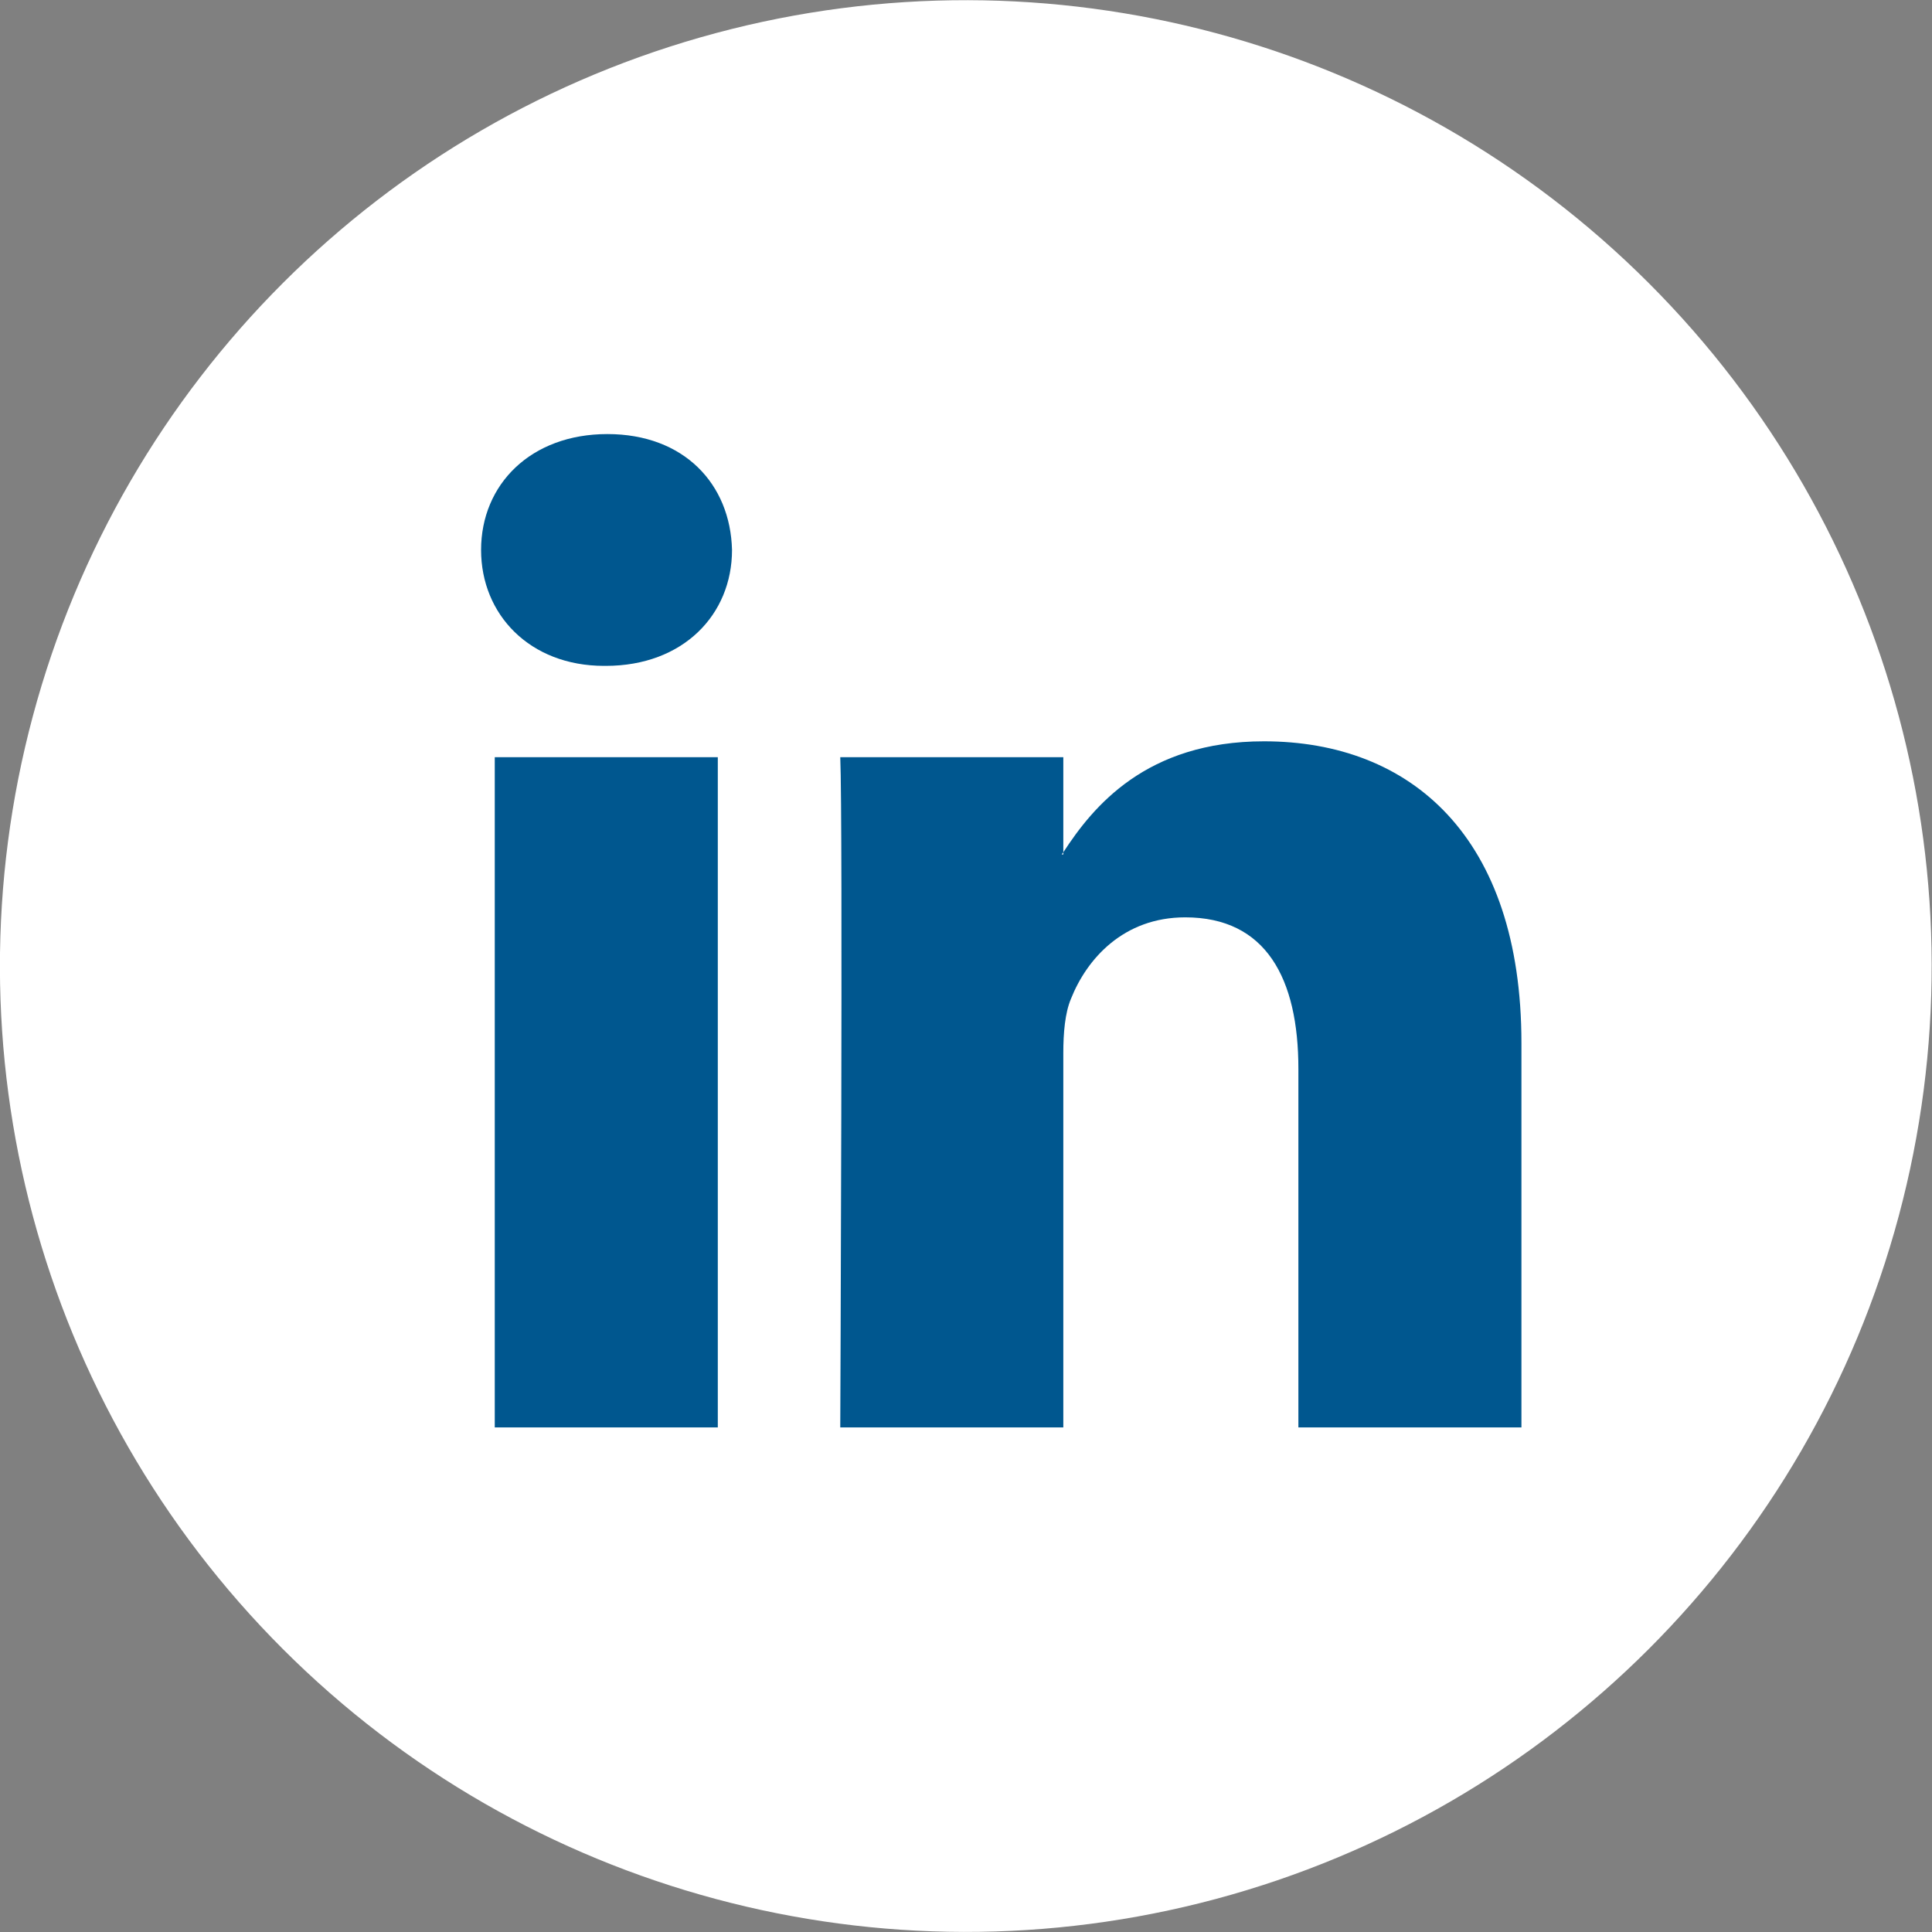
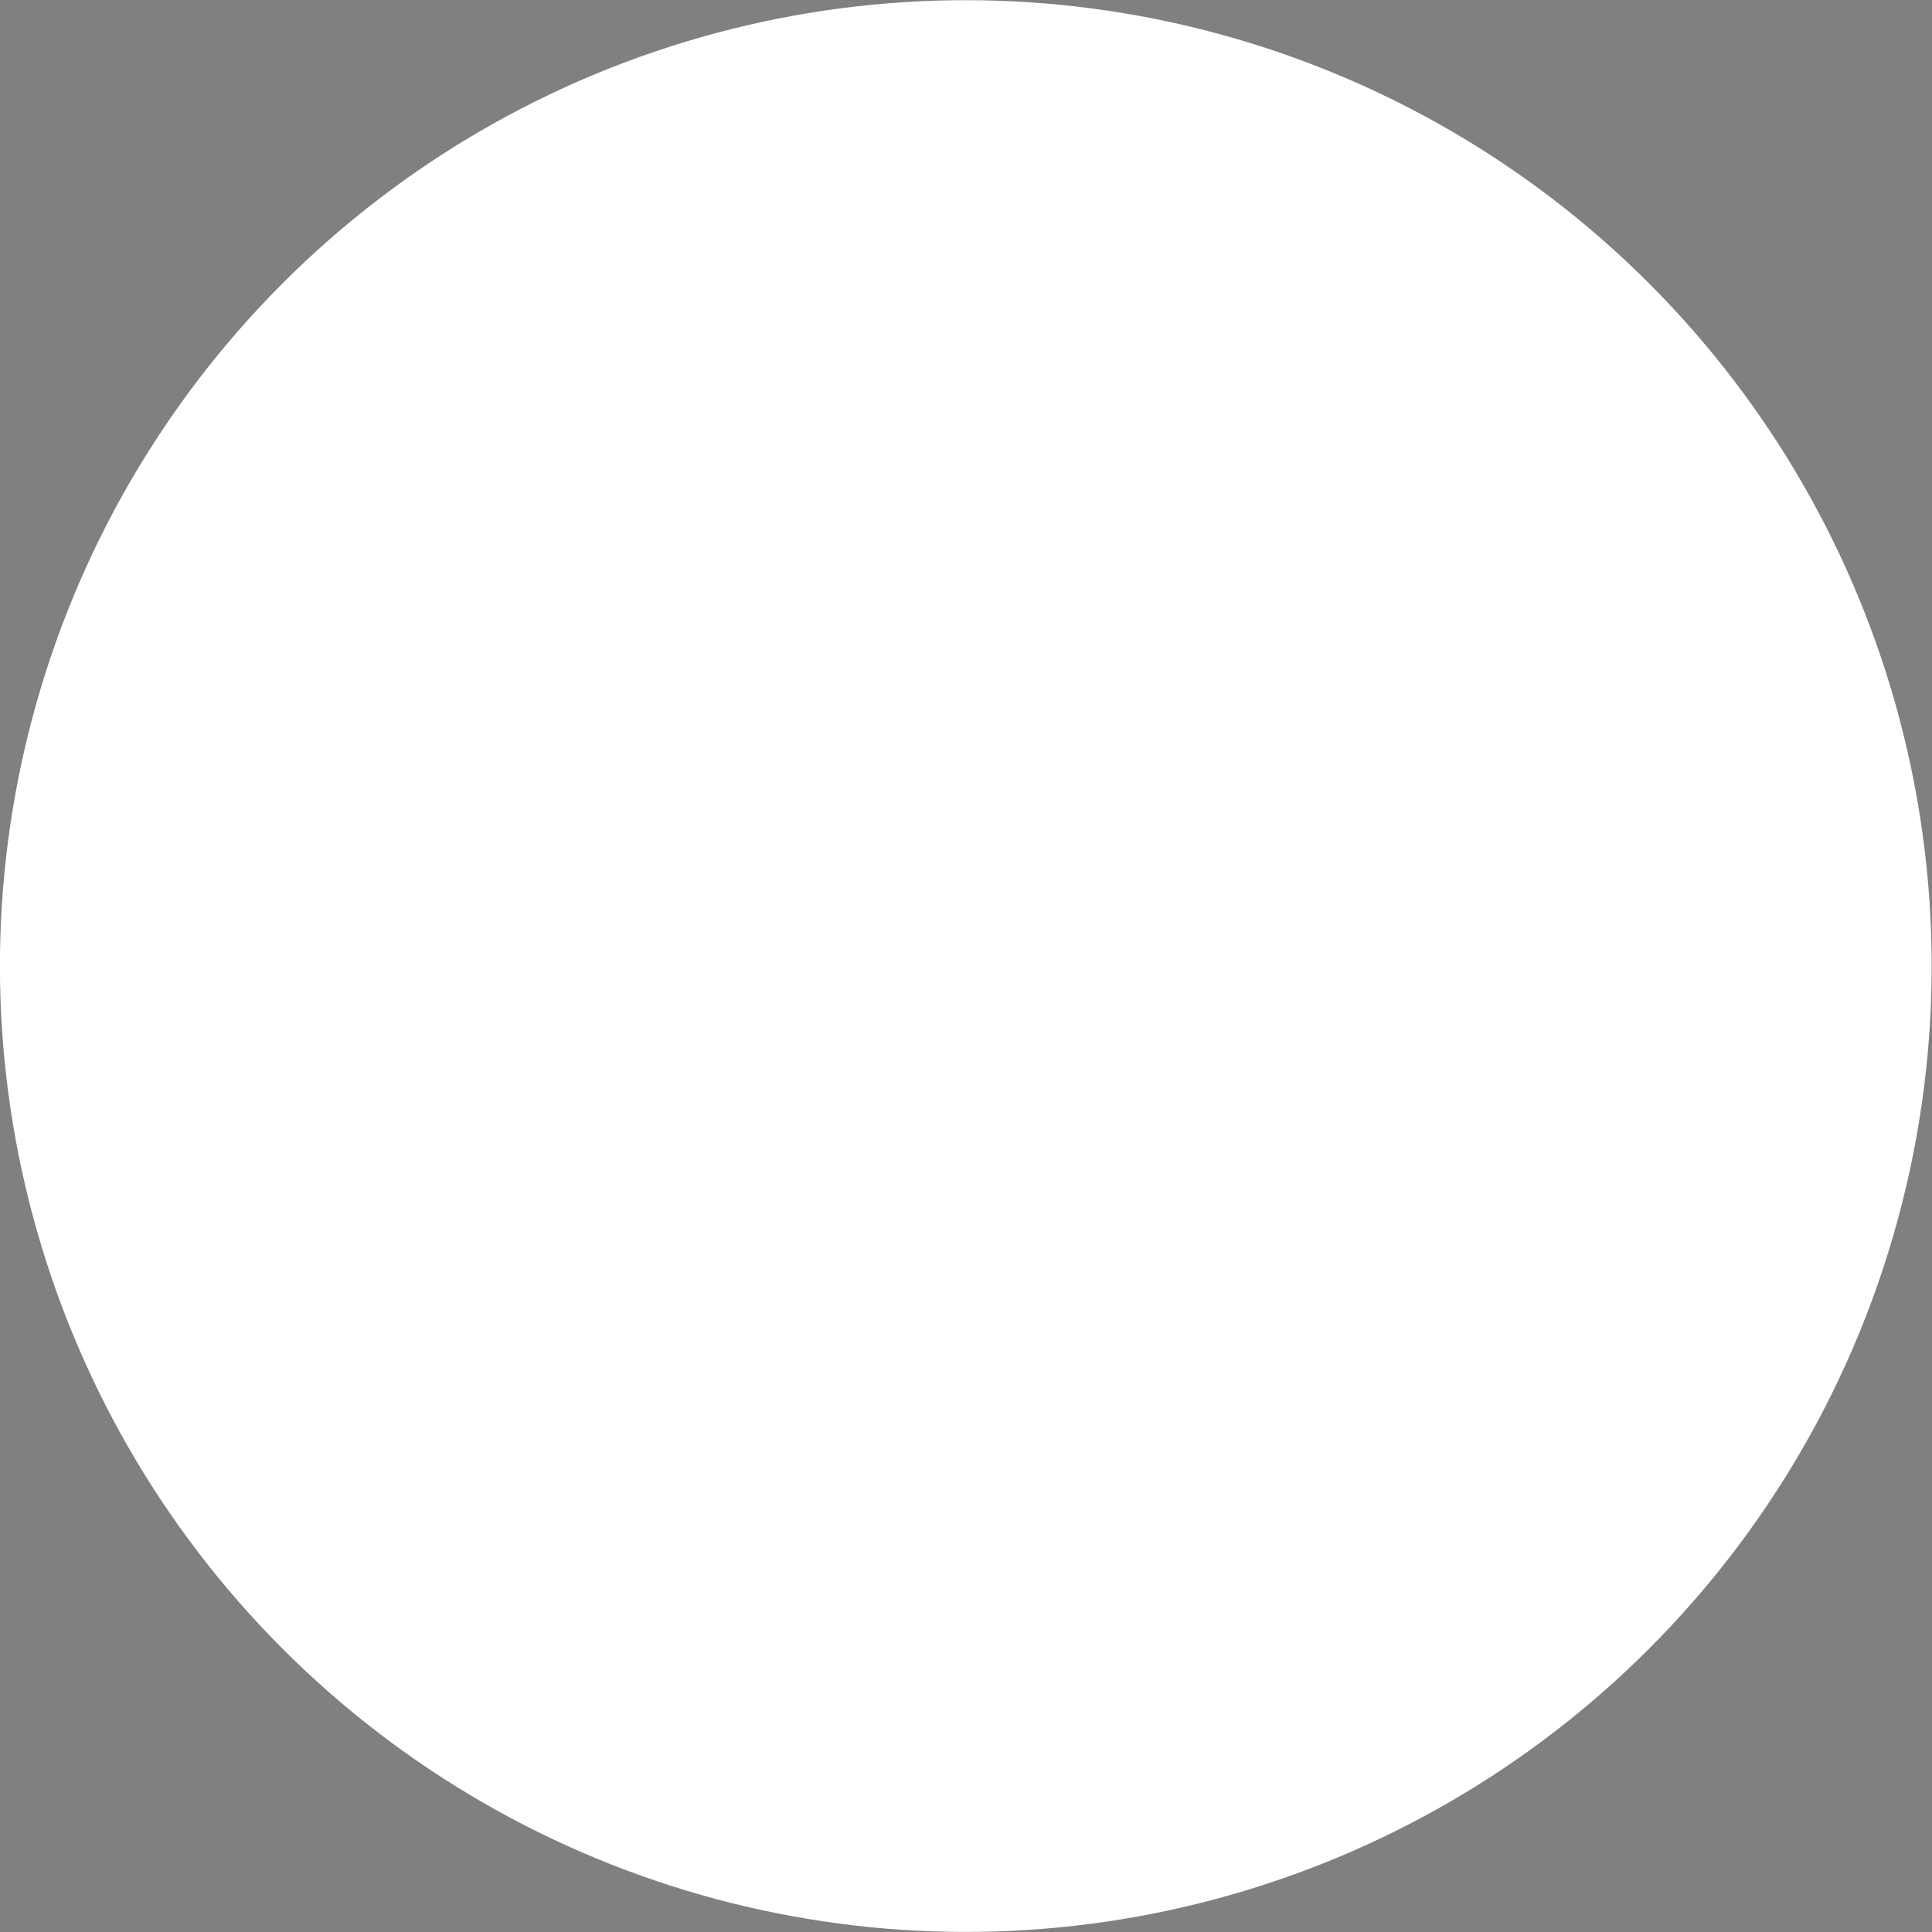
<svg xmlns="http://www.w3.org/2000/svg" version="1.1" x="0px" y="0px" viewBox="0 0 35.34 35.34" style="enable-background:new 0 0 35.34 35.34;" xml:space="preserve">
  <rect x="0" y="0" width="35.34" height="35.34" fill="#808080" stroke="none" />
  <style type="text/css">
	.st0{fill:#FFFFFF;}
	.st1{fill:#006F9D;}
	.st2{fill:url(#XMLID_11_);}
	.st3{fill:#009CCB;}
	.st4{fill:none;}
	.st5{fill:url(#XMLID_12_);}
	.st6{fill:url(#XMLID_13_);}
	.st7{fill:#00354E;}
	.st8{fill:url(#XMLID_14_);}
	.st9{fill:url(#XMLID_15_);}
	.st10{fill:url(#XMLID_16_);}
	.st11{fill:url(#XMLID_17_);}
	.st12{fill:url(#XMLID_18_);}
	.st13{fill:url(#XMLID_19_);}
	.st14{fill:url(#XMLID_20_);}
	.st15{fill:url(#XMLID_21_);}
	.st16{fill:url(#XMLID_22_);}
	.st17{fill:#00578F;}
	.st18{fill:none;stroke:#FFFFFF;stroke-width:1.417;stroke-miterlimit:10;}
	.st19{fill:none;stroke:#FFFFFF;stroke-width:1.122;stroke-linecap:round;stroke-linejoin:round;stroke-miterlimit:10;}
	.st20{fill:none;stroke:#FFFFFF;stroke-width:1.417;stroke-linecap:round;stroke-linejoin:round;}
	.st21{fill:#00578F;stroke:#FFFFFF;stroke-width:1.417;stroke-miterlimit:10;}
	.st22{fill:none;stroke:#231F20;stroke-width:1.417;stroke-linecap:round;stroke-linejoin:round;}
	.st23{fill:#231F20;}
	.st24{fill:none;stroke:#016699;stroke-width:1.417;stroke-linecap:round;stroke-linejoin:round;stroke-miterlimit:10;}
	.st25{fill:none;stroke:#004E8E;stroke-width:1.134;stroke-miterlimit:10;}
	.st26{fill:none;stroke:#004E8E;stroke-width:1.417;stroke-linecap:round;stroke-linejoin:round;stroke-miterlimit:10;}
	.st27{fill:none;stroke:#000000;stroke-miterlimit:10;}
	.st28{fill:none;stroke:#231F20;stroke-width:1.064;stroke-miterlimit:10;}
	.st29{fill:none;stroke:#231F20;stroke-width:1.031;stroke-miterlimit:10;}
	.st30{fill:none;stroke:#231F20;stroke-width:1.077;stroke-linecap:round;stroke-linejoin:round;stroke-miterlimit:10;}
	.st31{fill:none;stroke:#231F20;stroke-width:1.046;stroke-linecap:round;stroke-linejoin:round;stroke-miterlimit:10;}
	.st32{fill:#A5D2FA;stroke:#231F20;stroke-width:1.046;stroke-linecap:round;stroke-linejoin:round;stroke-miterlimit:10;}
	.st33{fill:none;stroke:#231F20;stroke-width:1.134;stroke-miterlimit:10;}
	.st34{fill:url(#XMLID_23_);}
	.st35{fill:url(#XMLID_24_);}
	.st36{fill:url(#XMLID_25_);}
	.st37{fill:url(#XMLID_26_);}
	.st38{fill:url(#XMLID_27_);}
	.st39{fill:url(#XMLID_28_);}
	.st40{opacity:0.35;fill:#FFFFFF;}
	.st41{fill:#EDEDEE;}
	.st42{fill:none;stroke:#FFFFFF;stroke-width:0.992;stroke-linecap:round;stroke-linejoin:round;stroke-miterlimit:10;}
	.st43{fill:none;stroke:#231F20;stroke-width:0.992;stroke-linecap:round;stroke-linejoin:round;stroke-miterlimit:10;}
	.st44{fill:none;stroke:#000000;stroke-width:0.992;stroke-linecap:round;stroke-linejoin:round;stroke-miterlimit:10;}
	.st45{fill:none;stroke:#939598;stroke-width:1.417;stroke-linecap:round;stroke-linejoin:round;stroke-miterlimit:10;}
	.st46{fill:none;stroke:#BCBEC0;stroke-width:1.417;stroke-linecap:round;stroke-linejoin:round;}
	.st47{fill:#BCBEC0;}
	
		.st48{fill-rule:evenodd;clip-rule:evenodd;fill:none;stroke:#FFFFFF;stroke-width:0.992;stroke-linecap:round;stroke-linejoin:round;stroke-miterlimit:10;}
	.st49{fill:none;stroke:#FFFFFF;stroke-width:1.417;stroke-linecap:round;stroke-linejoin:round;stroke-miterlimit:10;}
	.st50{fill:none;stroke:#505050;stroke-width:2;stroke-linejoin:round;stroke-miterlimit:10;}
	.st51{fill:none;stroke:#505050;stroke-width:2;stroke-linecap:round;stroke-miterlimit:10;}
	.st52{fill:none;stroke:#505050;stroke-width:2;stroke-miterlimit:10;}
	.st53{fill-rule:evenodd;clip-rule:evenodd;fill:#00578F;}
	.st54{fill:none;stroke:#00578F;stroke-width:1.064;stroke-linecap:round;stroke-linejoin:round;stroke-miterlimit:10;}
	.st55{fill:none;stroke:#00578F;stroke-width:1.048;stroke-linecap:round;stroke-linejoin:round;stroke-miterlimit:10;}
</style>
  <g id="Слой_1">
</g>
  <g id="Слой_2">
    <g id="XMLID_1827_">
      <ellipse id="XMLID_3334_" transform="matrix(0.707 -0.707 0.707 0.707 -7.319 17.671)" class="st0" cx="17.67" cy="17.67" rx="17.67" ry="17.67" />
      <g id="XMLID_1829_">
-         <path id="XMLID_1830_" class="st17" d="M27.83,19.08v7.03h-4.08v-6.56c0-1.65-0.59-2.77-2.07-2.77c-1.13,0-1.8,0.76-2.09,1.49     c-0.11,0.26-0.14,0.63-0.14,0.99v6.85h-4.08c0,0,0.05-11.11,0-12.26h4.08v1.74c-0.01,0.01-0.02,0.03-0.03,0.04h0.03v-0.04     c0.54-0.83,1.51-2.03,3.67-2.03C25.81,13.56,27.83,15.31,27.83,19.08L27.83,19.08z M11.11,7.94c-1.4,0-2.31,0.92-2.31,2.12     c0,1.18,0.89,2.12,2.25,2.12h0.03c1.42,0,2.31-0.94,2.31-2.12C13.36,8.85,12.51,7.94,11.11,7.94L11.11,7.94z M9.05,26.11h4.08     V13.85H9.05V26.11z M9.05,26.11" />
-       </g>
+         </g>
    </g>
  </g>
</svg>